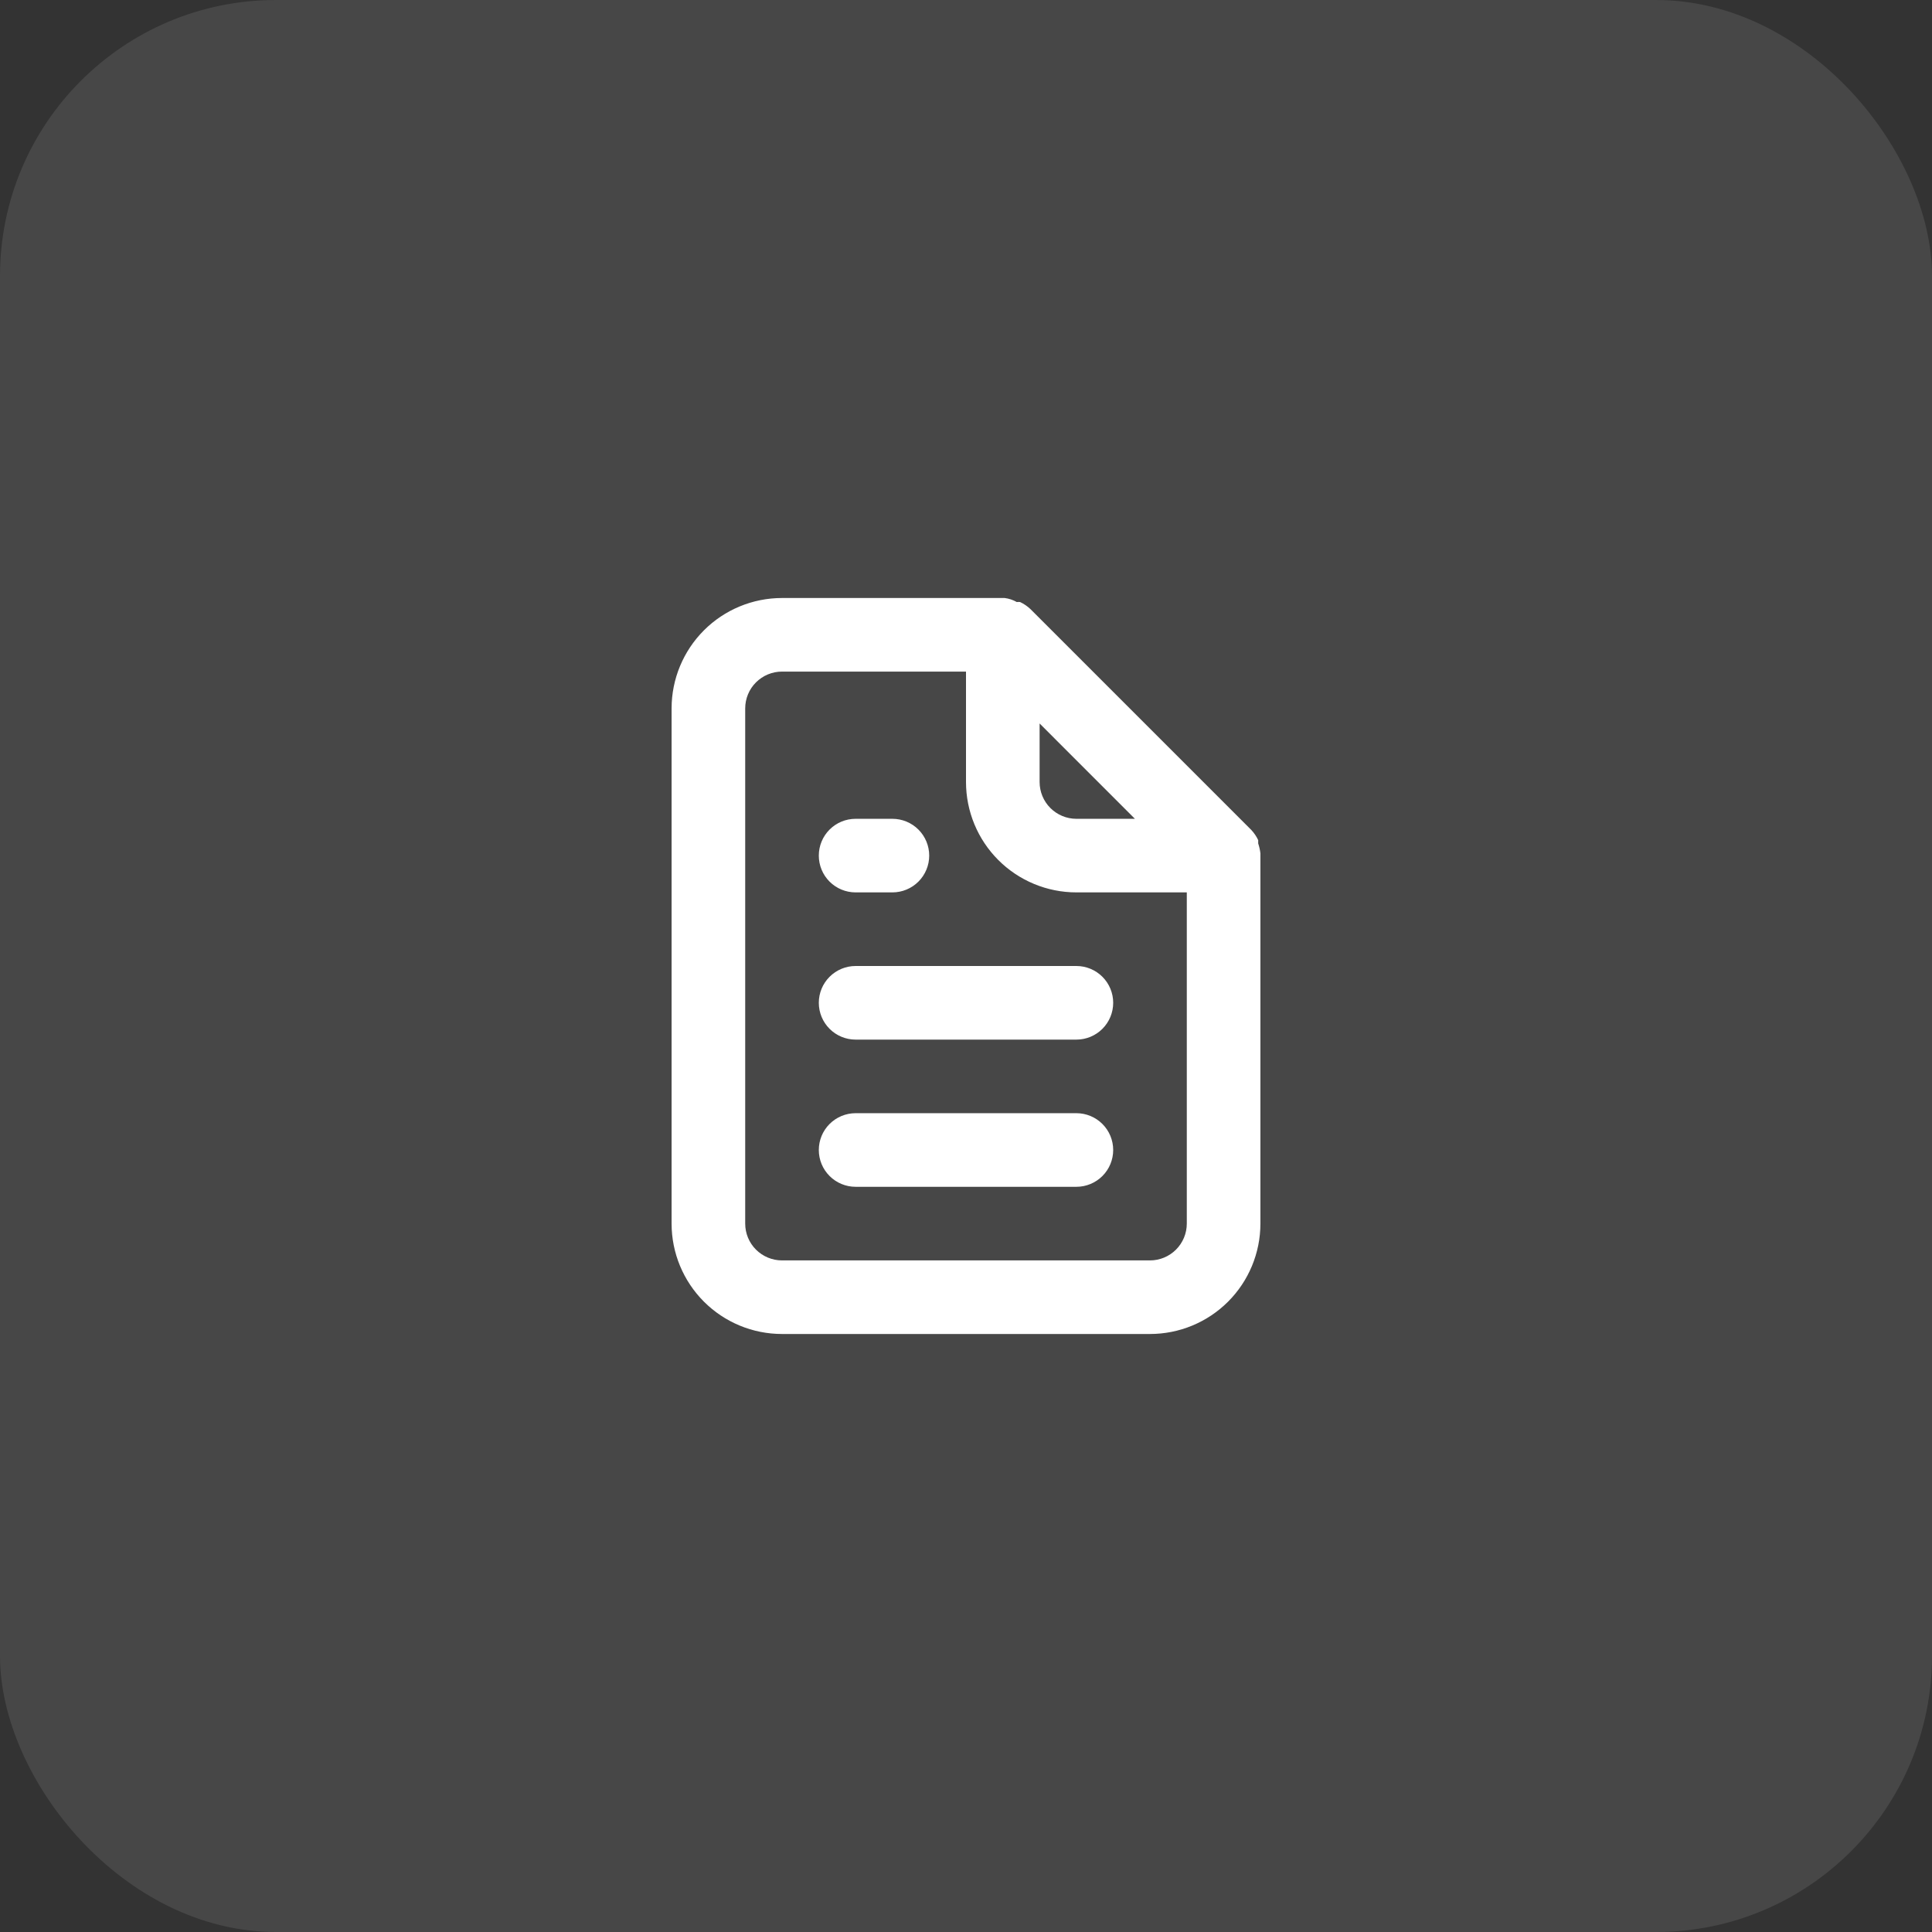
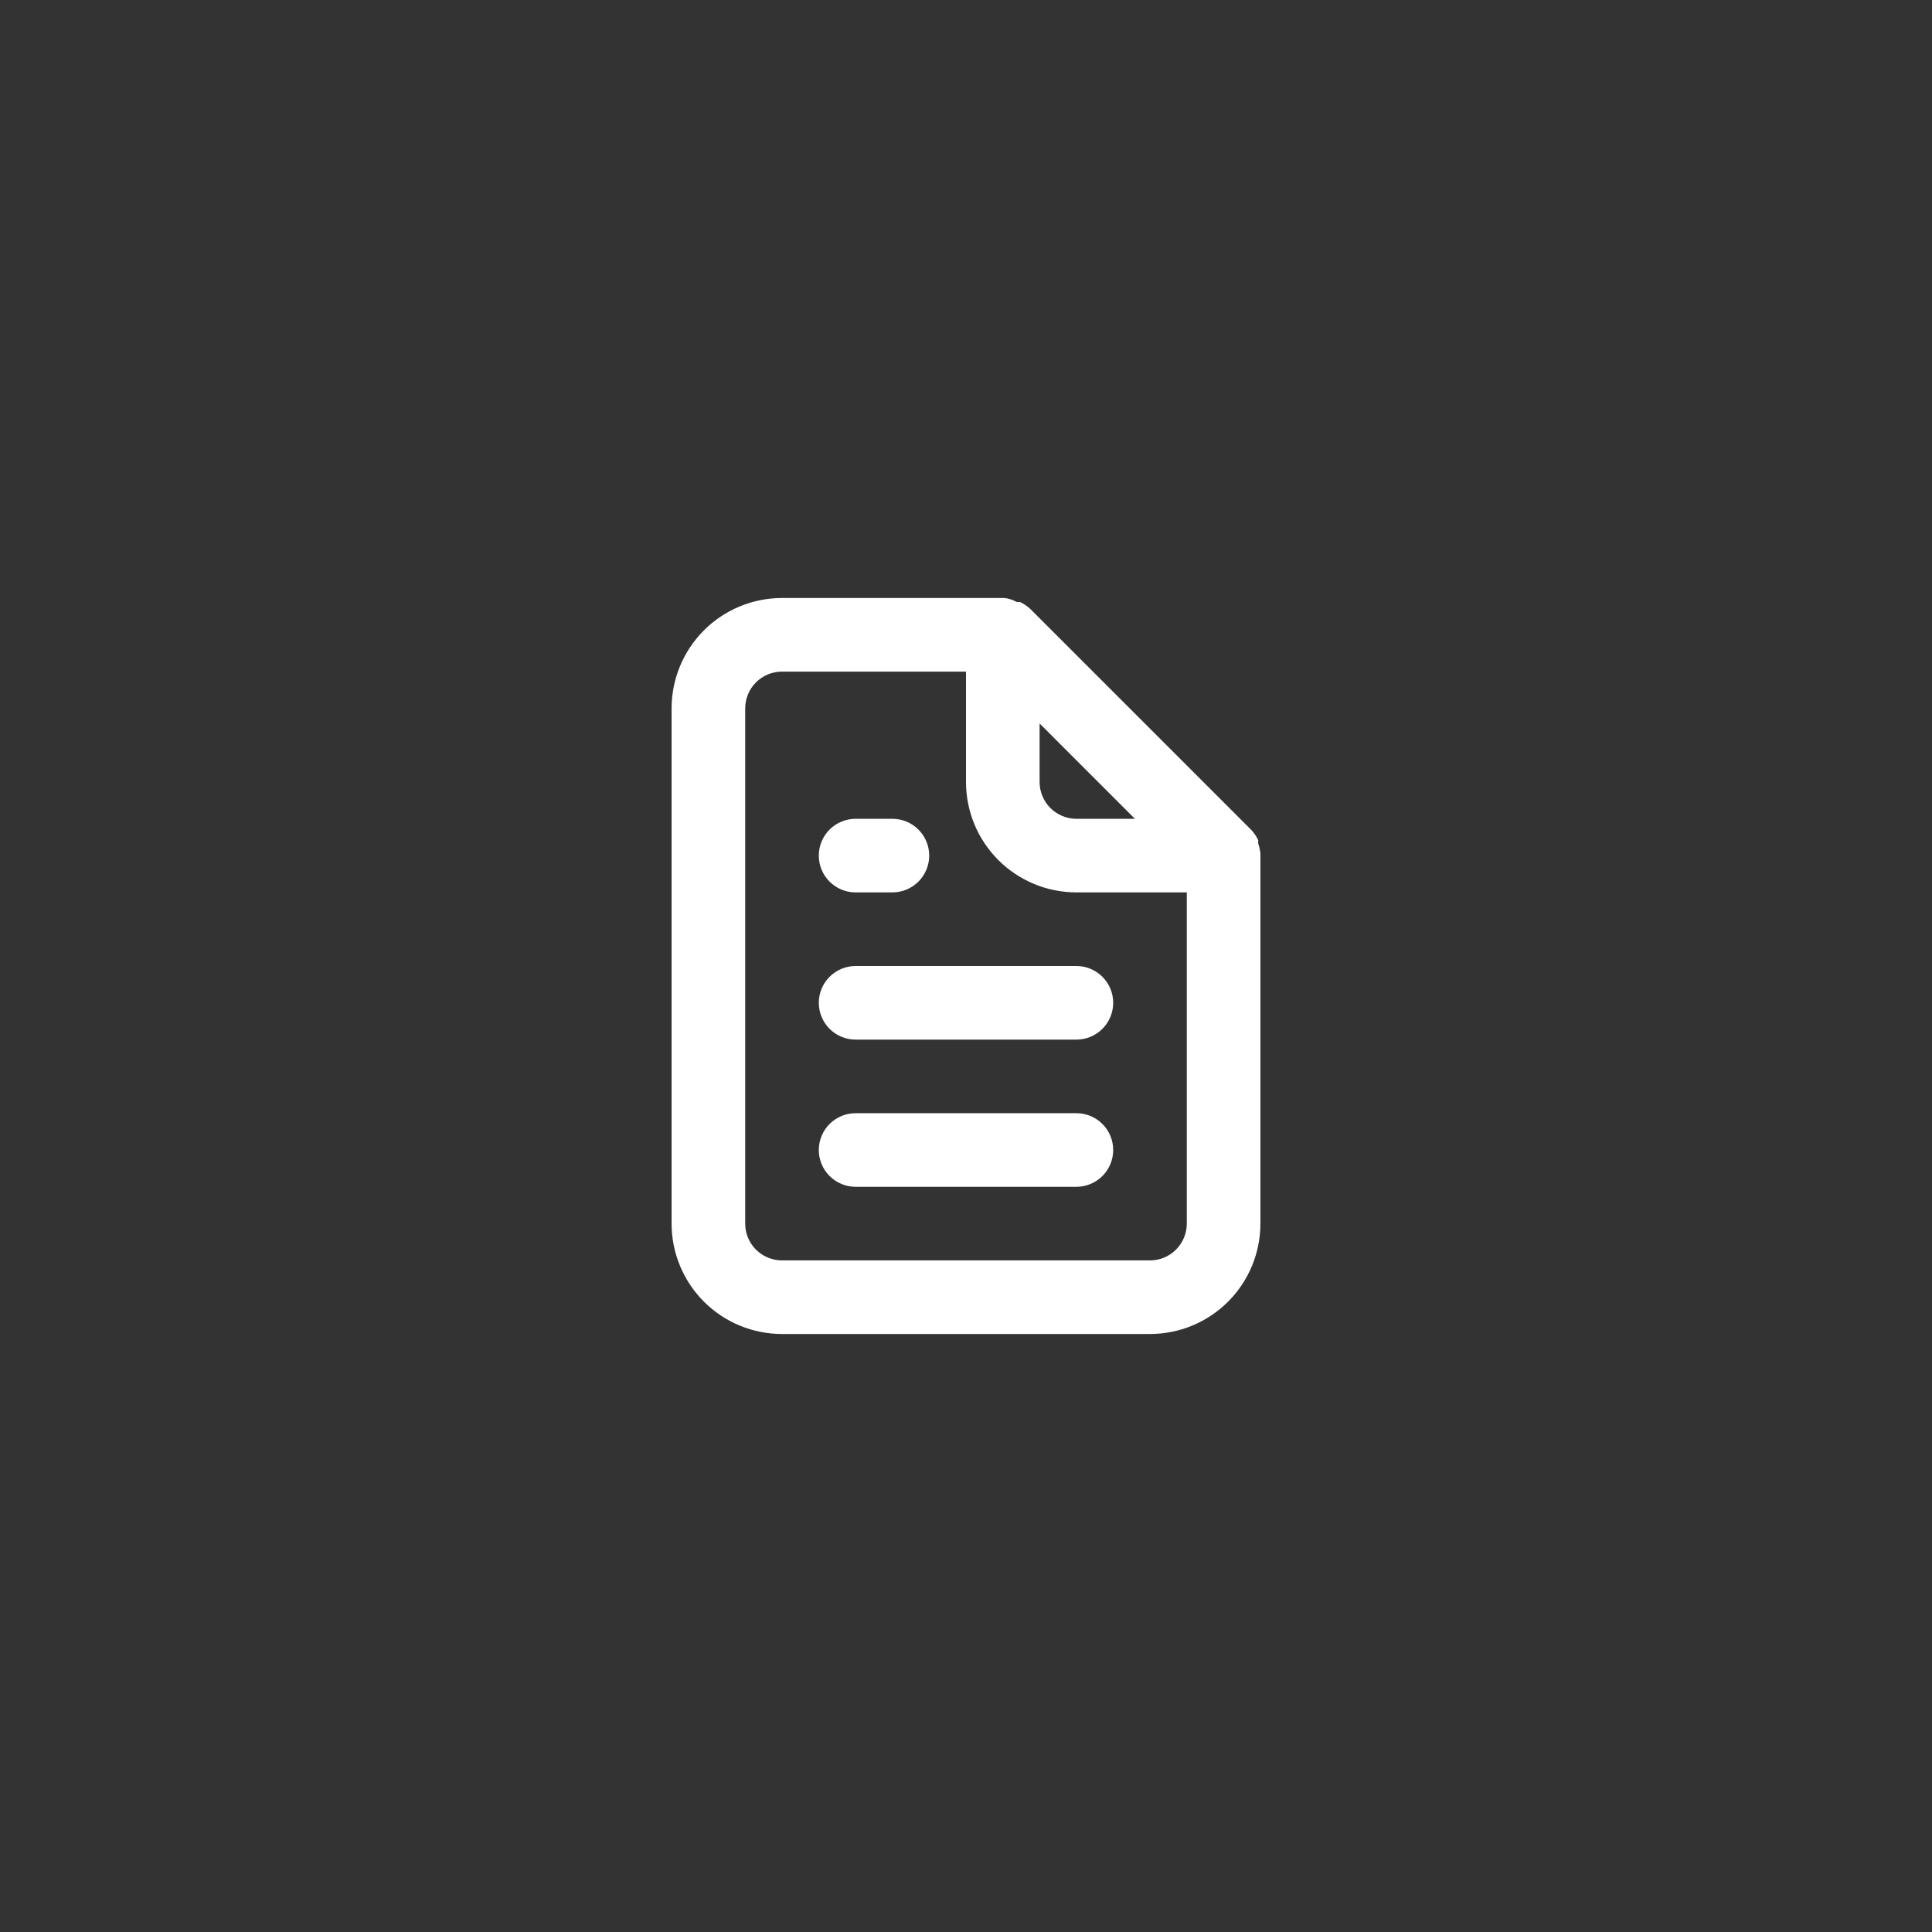
<svg xmlns="http://www.w3.org/2000/svg" width="70" height="70" viewBox="0 0 70 70" fill="none">
  <rect x="0" y="0" width="70" height="70" fill="#333333" stroke="none" />
-   <rect opacity="0.1" width="70" height="70" rx="10" fill="white" />
  <path d="M31 32.333H32.333C32.687 32.333 33.026 32.193 33.276 31.943C33.526 31.693 33.667 31.354 33.667 31C33.667 30.646 33.526 30.307 33.276 30.057C33.026 29.807 32.687 29.667 32.333 29.667H31C30.646 29.667 30.307 29.807 30.057 30.057C29.807 30.307 29.667 30.646 29.667 31C29.667 31.354 29.807 31.693 30.057 31.943C30.307 32.193 30.646 32.333 31 32.333ZM31 35C30.646 35 30.307 35.141 30.057 35.391C29.807 35.641 29.667 35.98 29.667 36.333C29.667 36.687 29.807 37.026 30.057 37.276C30.307 37.526 30.646 37.667 31 37.667H39C39.354 37.667 39.693 37.526 39.943 37.276C40.193 37.026 40.333 36.687 40.333 36.333C40.333 35.98 40.193 35.641 39.943 35.391C39.693 35.141 39.354 35 39 35H31ZM45.667 30.92C45.653 30.797 45.626 30.677 45.587 30.56V30.44C45.523 30.303 45.437 30.177 45.333 30.067L37.333 22.067C37.223 21.963 37.097 21.878 36.96 21.813C36.92 21.808 36.88 21.808 36.84 21.813C36.705 21.736 36.555 21.686 36.4 21.667H28.333C27.273 21.667 26.255 22.088 25.505 22.838C24.755 23.588 24.333 24.606 24.333 25.667V44.333C24.333 45.394 24.755 46.412 25.505 47.162C26.255 47.912 27.273 48.333 28.333 48.333H41.667C42.727 48.333 43.745 47.912 44.495 47.162C45.245 46.412 45.667 45.394 45.667 44.333V31C45.667 31 45.667 31 45.667 30.92ZM37.667 26.213L41.12 29.667H39C38.646 29.667 38.307 29.526 38.057 29.276C37.807 29.026 37.667 28.687 37.667 28.333V26.213ZM43 44.333C43 44.687 42.859 45.026 42.609 45.276C42.359 45.526 42.02 45.667 41.667 45.667H28.333C27.98 45.667 27.641 45.526 27.39 45.276C27.14 45.026 27 44.687 27 44.333V25.667C27 25.313 27.14 24.974 27.39 24.724C27.641 24.474 27.98 24.333 28.333 24.333H35V28.333C35 29.394 35.421 30.412 36.172 31.162C36.922 31.912 37.939 32.333 39 32.333H43V44.333ZM39 40.333H31C30.646 40.333 30.307 40.474 30.057 40.724C29.807 40.974 29.667 41.313 29.667 41.667C29.667 42.02 29.807 42.359 30.057 42.609C30.307 42.859 30.646 43 31 43H39C39.354 43 39.693 42.859 39.943 42.609C40.193 42.359 40.333 42.02 40.333 41.667C40.333 41.313 40.193 40.974 39.943 40.724C39.693 40.474 39.354 40.333 39 40.333Z" fill="white" />
</svg>